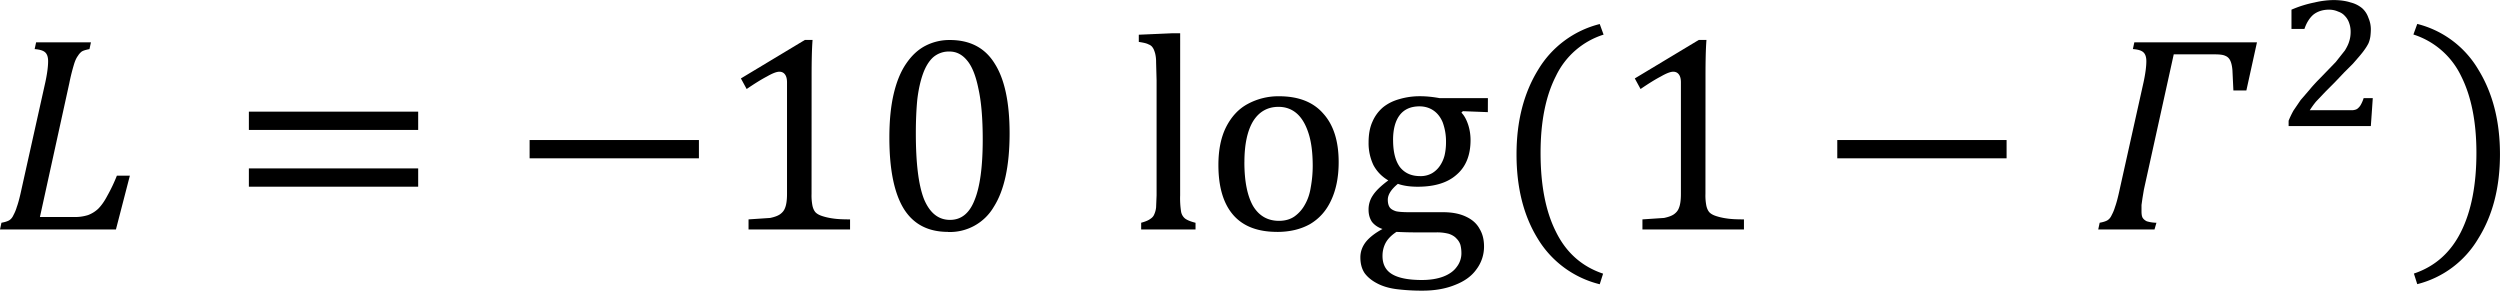
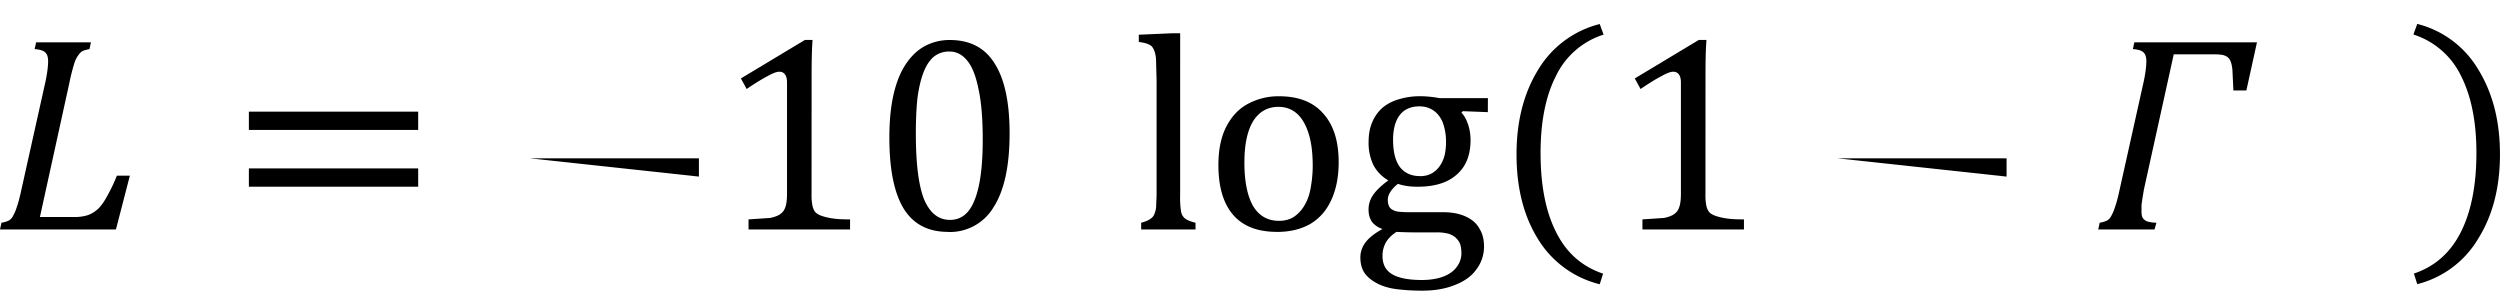
<svg xmlns="http://www.w3.org/2000/svg" xmlns:xlink="http://www.w3.org/1999/xlink" width="216.573" height="25.168" viewBox="0 0 162.43 18.876">
  <style>.B{overflow:visible}</style>
  <defs>
    <symbol id="A" class="B">
-       <path d="M.656-2.312v-.594h5.5v.594z" />
+       <path d="M.656-2.312h5.5v.594z" />
    </symbol>
    <symbol id="B" class="B">
      <path d="M.297-.219c.113-.02.195-.047.25-.078.063-.039.109-.098.141-.172a1.33 1.33 0 0 0 .109-.266c.039-.102.094-.301.156-.594l.766-3.437c.063-.289.094-.523.094-.703 0-.145-.039-.242-.109-.297s-.184-.082-.328-.094l.047-.219h1.781l-.047.219c-.117.023-.199.047-.25.078a.5.5 0 0 0-.125.141c-.043.055-.086.141-.125.266a6.4 6.4 0 0 0-.156.625L1.547-.406h1.094a1.4 1.4 0 0 0 .469-.062.99.99 0 0 0 .328-.203c.102-.102.203-.242.297-.422a5.24 5.24 0 0 0 .312-.656h.422L4.016 0H.25z" />
    </symbol>
    <symbol id="C" class="B">
      <path d="M1.734-1.297l-.047.281-.031.219v.203c0 .086.008.152.031.203.031.055.078.094.141.125a1.14 1.14 0 0 0 .313.047L2.078 0H.25l.047-.219c.113-.02.195-.047.25-.078.063-.039.109-.098.141-.172a1.33 1.33 0 0 0 .109-.266c.039-.102.094-.301.156-.594l.766-3.438c.063-.289.094-.523.094-.703 0-.145-.039-.242-.109-.297-.062-.051-.172-.082-.328-.094l.047-.219h3.984l-.344 1.563h-.422l-.031-.656c-.012-.145-.039-.254-.078-.328s-.094-.117-.156-.141c-.062-.031-.172-.047-.328-.047H2.703z" />
    </symbol>
    <symbol id="D" class="B">
-       <path d="M2.297-.516h.234c.063-.008.109-.023.141-.047.039-.031.078-.07.109-.125a1.1 1.1 0 0 0 .094-.219h.297l-.031.453L3.109 0H.438v-.172C.477-.273.531-.383.594-.5l.234-.344.297-.344c.102-.125.223-.254.359-.391l.484-.5.297-.375c.07-.113.117-.211.141-.297.031-.094.047-.195.047-.312 0-.102-.016-.195-.047-.281a.59.59 0 0 0-.141-.234c-.055-.062-.125-.109-.219-.141-.086-.039-.184-.062-.297-.062-.199 0-.367.055-.5.156-.125.105-.227.262-.297.469H.531v-.625a3.71 3.71 0 0 1 .75-.234 2.83 2.83 0 0 1 .609-.078c.219 0 .406.027.563.078a.94.94 0 0 1 .375.188c.094.086.16.188.203.313.051.117.078.242.078.375a2.08 2.08 0 0 1-.016.234c-.012.074-.031.148-.062.219a1.51 1.51 0 0 1-.125.203c-.043.063-.102.137-.172.219l-.203.234-.281.281-.312.328-.312.313-.297.313a2.7 2.7 0 0 0-.203.281z" />
-     </symbol>
+       </symbol>
    <symbol id="E" class="B">
      <path d="M.656-3.234v-.594h5.5v.594zm0 1.844v-.594h5.5v.594z" />
    </symbol>
    <symbol id="F" class="B">
      <path d="M1.578-2.25c0 1.043.164 1.898.5 2.563.332.676.844 1.129 1.531 1.359l-.109.344A3.26 3.26 0 0 1 1.484.531c-.461-.75-.687-1.66-.687-2.734s.234-1.988.703-2.75a3.25 3.25 0 0 1 2-1.484l.125.344A2.57 2.57 0 0 0 2.078-4.75c-.336.656-.5 1.492-.5 2.5z" />
    </symbol>
    <symbol id="G" class="B">
      <path d="M2.484.078c-.648 0-1.125-.25-1.437-.75C.734-1.18.578-1.953.578-2.984c0-.551.047-1.023.141-1.422s.227-.723.406-.984.383-.453.625-.578a1.69 1.69 0 0 1 .797-.187c.656 0 1.141.258 1.453.766.32.5.484 1.258.484 2.266 0 1.055-.172 1.852-.516 2.391a1.65 1.65 0 0 1-1.484.813zM1.438-3.125c0 .969.086 1.684.266 2.141.188.449.469.672.844.672.363 0 .629-.211.797-.641.176-.426.266-1.082.266-1.969 0-.687-.047-1.238-.141-1.656-.086-.426-.211-.734-.375-.922-.156-.187-.344-.281-.562-.281A.78.78 0 0 0 2-5.594c-.137.125-.246.305-.328.531s-.148.512-.187.844c-.031.324-.047.688-.047 1.094z" />
    </symbol>
    <symbol id="H" class="B">
      <path d="M2.219-2.25c0-1.008-.168-1.844-.5-2.5A2.59 2.59 0 0 0 .172-6.094l.125-.344a3.21 3.21 0 0 1 1.984 1.484c.469.762.703 1.68.703 2.75S2.75-.219 2.281.531A3.21 3.21 0 0 1 .297 2.016l-.109-.344C.875 1.441 1.383.988 1.719.313c.332-.664.5-1.519.5-2.562z" />
    </symbol>
    <symbol id="I" class="B">
      <path d="M3.094-1.156a1.72 1.72 0 0 0 .031.391c.02.086.051.152.094.203.051.055.125.094.219.125s.207.059.344.078c.145.023.332.031.563.031V0H1.047v-.328l.703-.047c.145-.031.254-.07.328-.125s.125-.117.156-.203c.039-.094.063-.242.063-.453v-3.625c0-.113-.023-.195-.062-.25-.043-.062-.105-.094-.187-.094-.094 0-.23.055-.406.156-.18.094-.398.23-.656.406l-.187-.344 2.078-1.25h.25c-.023.293-.031.688-.031 1.188z" />
    </symbol>
    <symbol id="J" class="B">
      <path d="M1.625-1.109a2.82 2.82 0 0 0 .031.531.37.37 0 0 0 .125.219c.07.055.188.102.344.141V0H.359v-.219c.145-.039.242-.082.297-.125.063-.039.102-.086.125-.141a.73.73 0 0 0 .063-.234l.016-.391v-3.734l-.016-.594a1.12 1.12 0 0 0-.031-.281c-.023-.082-.047-.145-.078-.187-.031-.051-.078-.086-.141-.109-.055-.031-.156-.055-.312-.078v-.234l1.078-.047h.266z" />
    </symbol>
    <symbol id="K" class="B">
      <path d="M2.375.078c-.625 0-1.102-.18-1.422-.547S.469-1.375.469-2.094c0-.488.082-.898.25-1.234.176-.344.41-.594.703-.75a2.09 2.09 0 0 1 1.016-.25c.633 0 1.113.188 1.438.563.332.367.5.891.5 1.578 0 .492-.086.906-.25 1.25-.156.336-.387.59-.687.766-.305.168-.656.25-1.062.25zM1.313-2.187c0 .617.094 1.09.281 1.422.195.324.477.484.844.484.195 0 .363-.047.5-.141a1.14 1.14 0 0 0 .344-.391c.094-.164.156-.352.188-.562a3.88 3.88 0 0 0 .063-.687c0-.437-.047-.797-.141-1.078-.094-.289-.227-.504-.391-.641s-.359-.203-.578-.203c-.355 0-.633.156-.828.469-.187.313-.281.758-.281 1.328z" />
    </symbol>
    <symbol id="L" class="B">
      <path d="M4.422-3.812l-.812-.031-.047.047c.094.094.164.227.219.391.051.156.078.324.078.5 0 .492-.152.867-.453 1.125-.293.262-.715.391-1.266.391-.25 0-.465-.031-.641-.094-.219.18-.328.352-.328.516 0 .105.02.188.063.25.039.055.109.094.203.125.102.023.254.031.453.031h1.078c.313 0 .566.055.766.156.195.094.336.227.422.391.094.156.141.344.141.563a1.22 1.22 0 0 1-.25.75c-.156.219-.387.383-.687.5-.305.125-.656.188-1.062.188a6.68 6.68 0 0 1-.828-.047c-.25-.031-.465-.094-.641-.187-.168-.086-.305-.195-.406-.328C.328 1.285.281 1.113.281.906.281.719.344.547.469.391.594.242.77.109 1-.016.852-.066.738-.145.656-.25.582-.363.547-.492.547-.641a.81.81 0 0 1 .141-.469c.094-.145.258-.305.5-.484-.211-.125-.371-.289-.484-.5a1.66 1.66 0 0 1-.156-.734c0-.258.039-.484.125-.672a1.26 1.26 0 0 1 .344-.469c.156-.125.332-.211.531-.266a2.31 2.31 0 0 1 .672-.094c.207 0 .422.023.641.063h1.563zm-3.078.906c0 .375.07.668.219.875.156.199.375.297.656.297a.75.75 0 0 0 .391-.094.8.8 0 0 0 .25-.234 1.06 1.06 0 0 0 .156-.344c.031-.133.047-.273.047-.422a1.8 1.8 0 0 0-.109-.656c-.074-.176-.18-.305-.312-.391C2.516-3.957 2.367-4 2.203-4c-.281 0-.496.094-.641.281s-.219.461-.219.813zM1.453.078c-.156.102-.273.219-.344.344C1.035.555 1 .703 1 .859c0 .27.102.469.313.594s.531.188.969.188c.27 0 .5-.039.688-.109.195-.074.344-.18.438-.312A.72.72 0 0 0 3.563.75 1.07 1.07 0 0 0 3.531.5.49.49 0 0 0 3.406.297C3.352.234 3.27.18 3.156.141A1.47 1.47 0 0 0 2.75.094h-.672c-.242 0-.449-.008-.625-.016z" />
    </symbol>
  </defs>
  <g transform="matrix(2 0 0 2 -198.74 -332.61)">
    <use x="99.12" y="173.76" xlink:href="#B" />
    <use x="106.799" y="173.76" xlink:href="#E" />
    <use x="115.919" y="173.76" xlink:href="#A" />
    <use x="122.64" y="173.76" xlink:href="#I" />
    <use x="127.684" y="173.76" xlink:href="#G" />
    <use x="136.083" y="173.76" xlink:href="#J" />
    <use x="138.482" y="173.76" xlink:href="#K" />
    <use x="143.282" y="173.76" xlink:href="#L" />
    <use x="147.839" y="173.523" xlink:href="#F" />
    <use x="151.679" y="173.76" xlink:href="#I" />
    <use x="158.4" y="173.76" xlink:href="#A" />
    <use x="167.283" y="173.76" xlink:href="#C" />
    <use x="173.28" y="170.4" xlink:href="#D" />
    <use x="177.6" y="173.52" xlink:href="#H" />
  </g>
</svg>